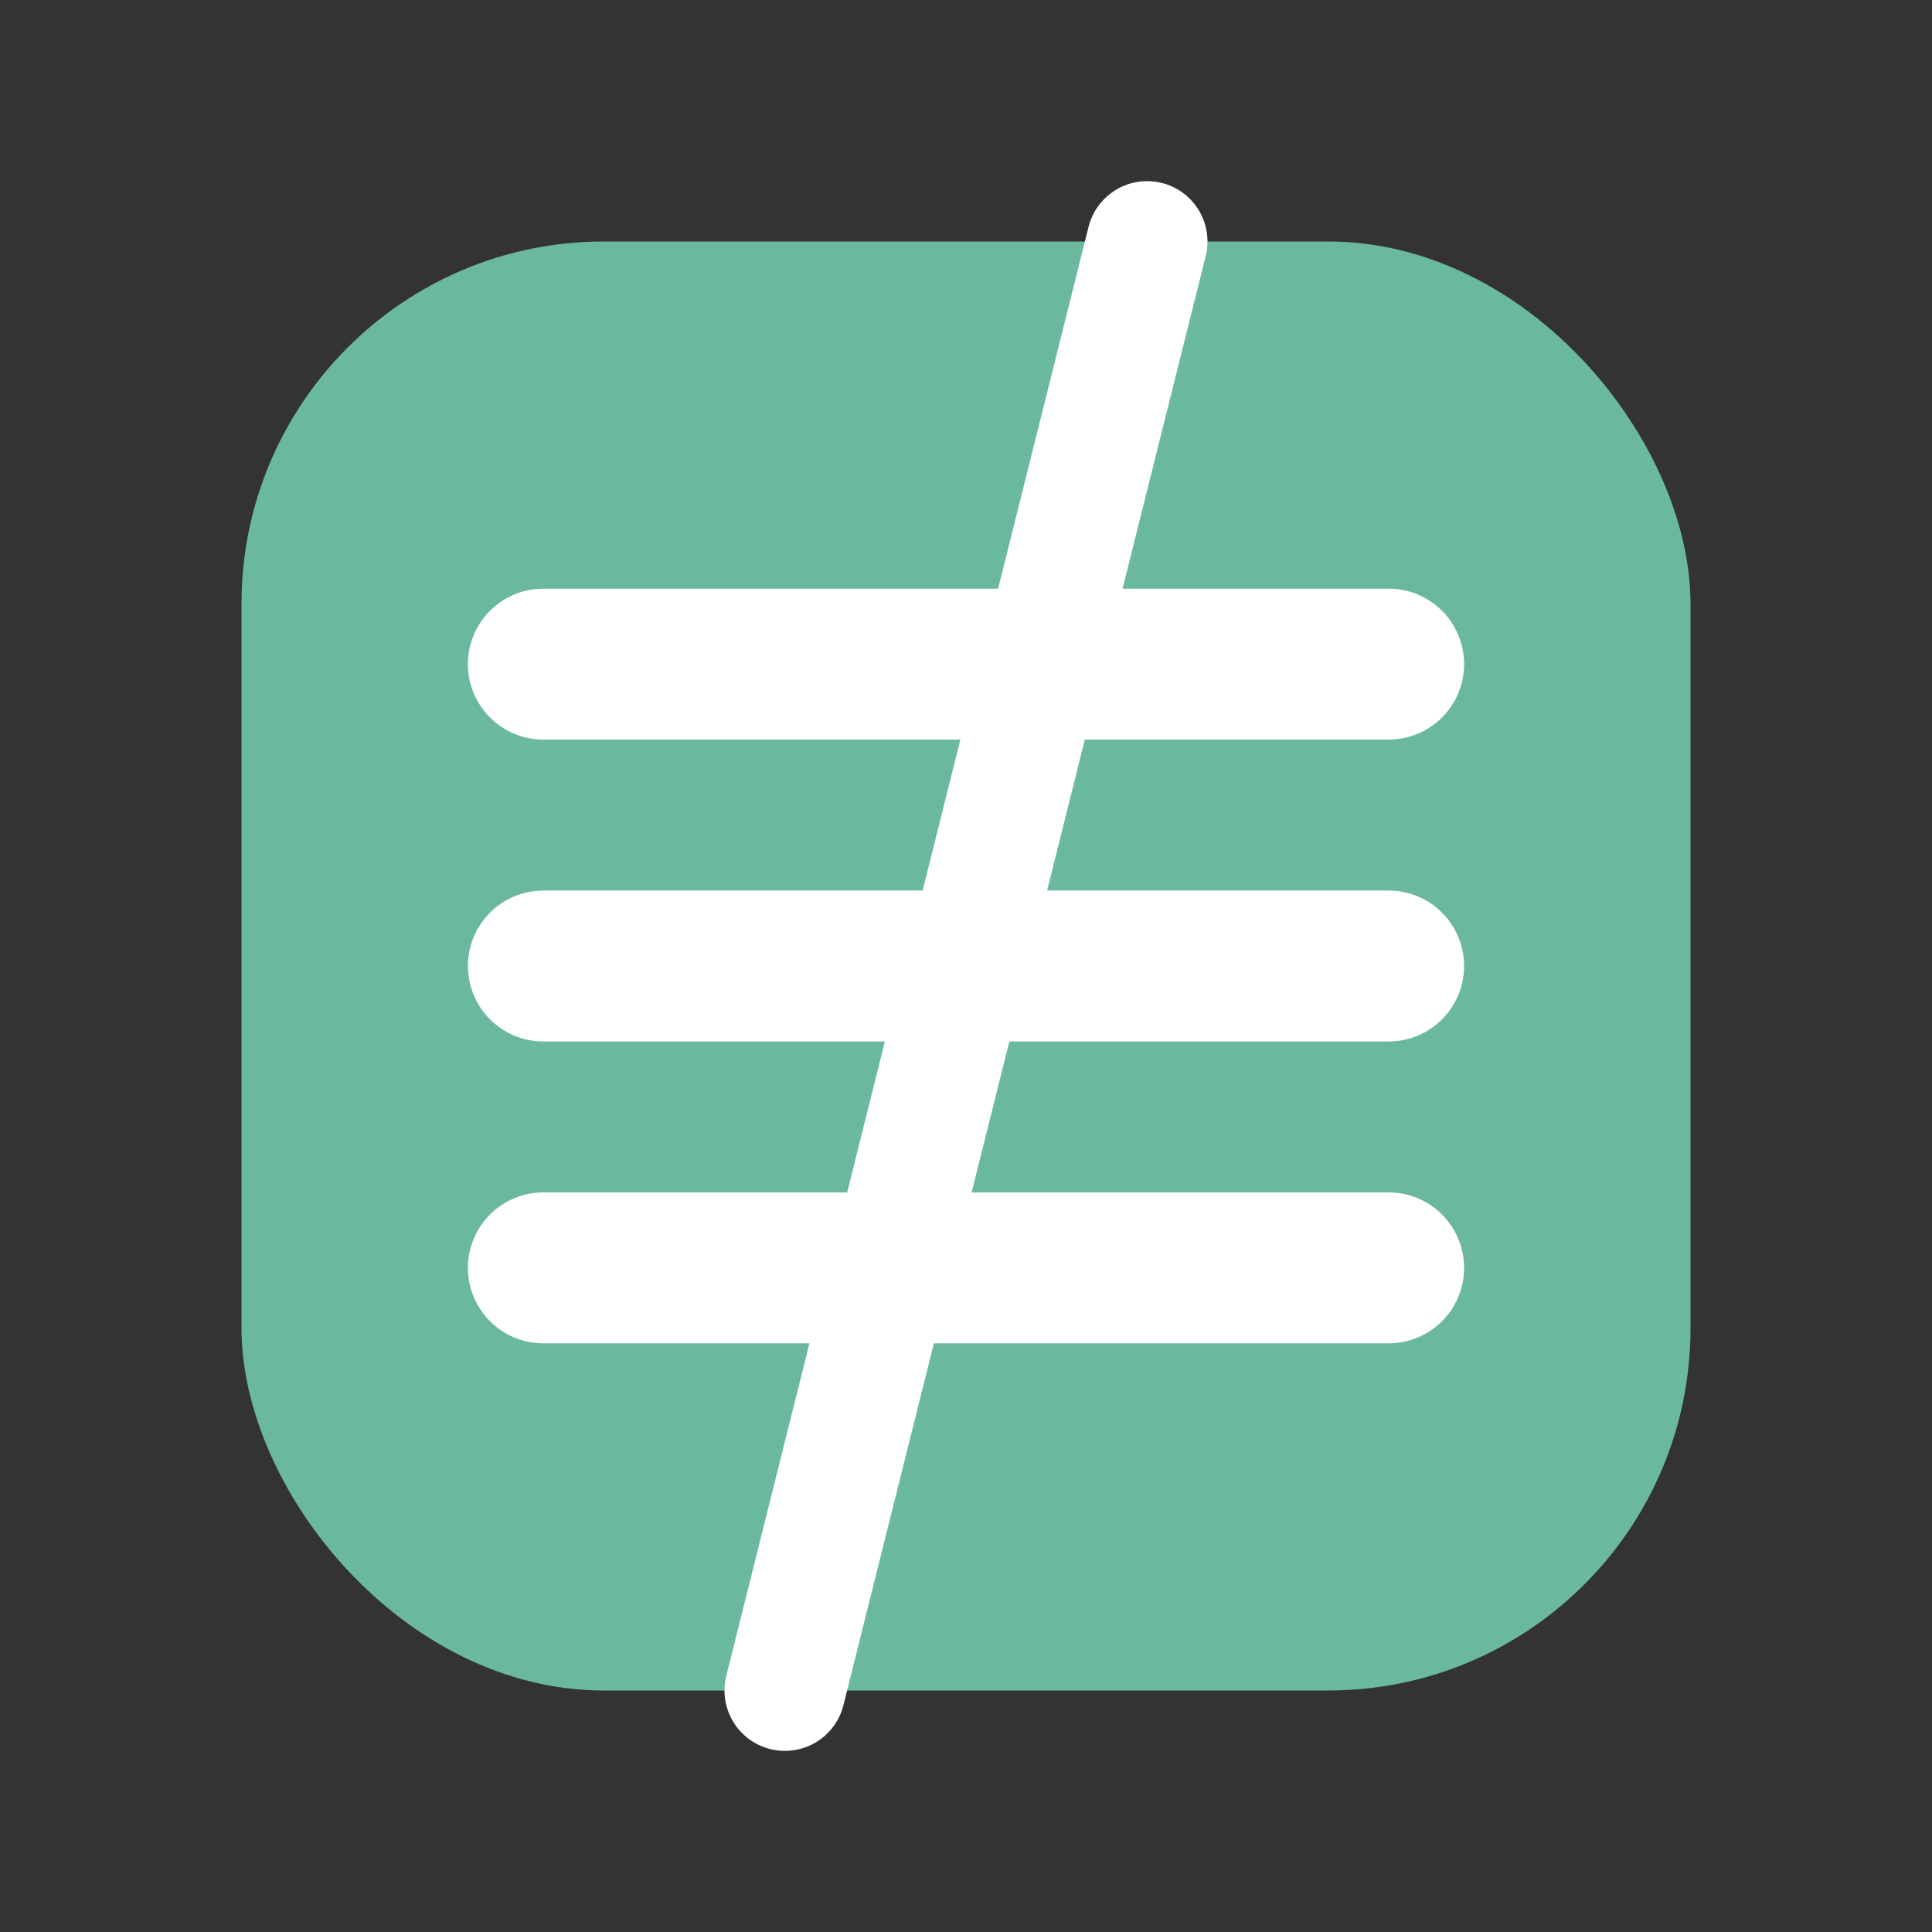
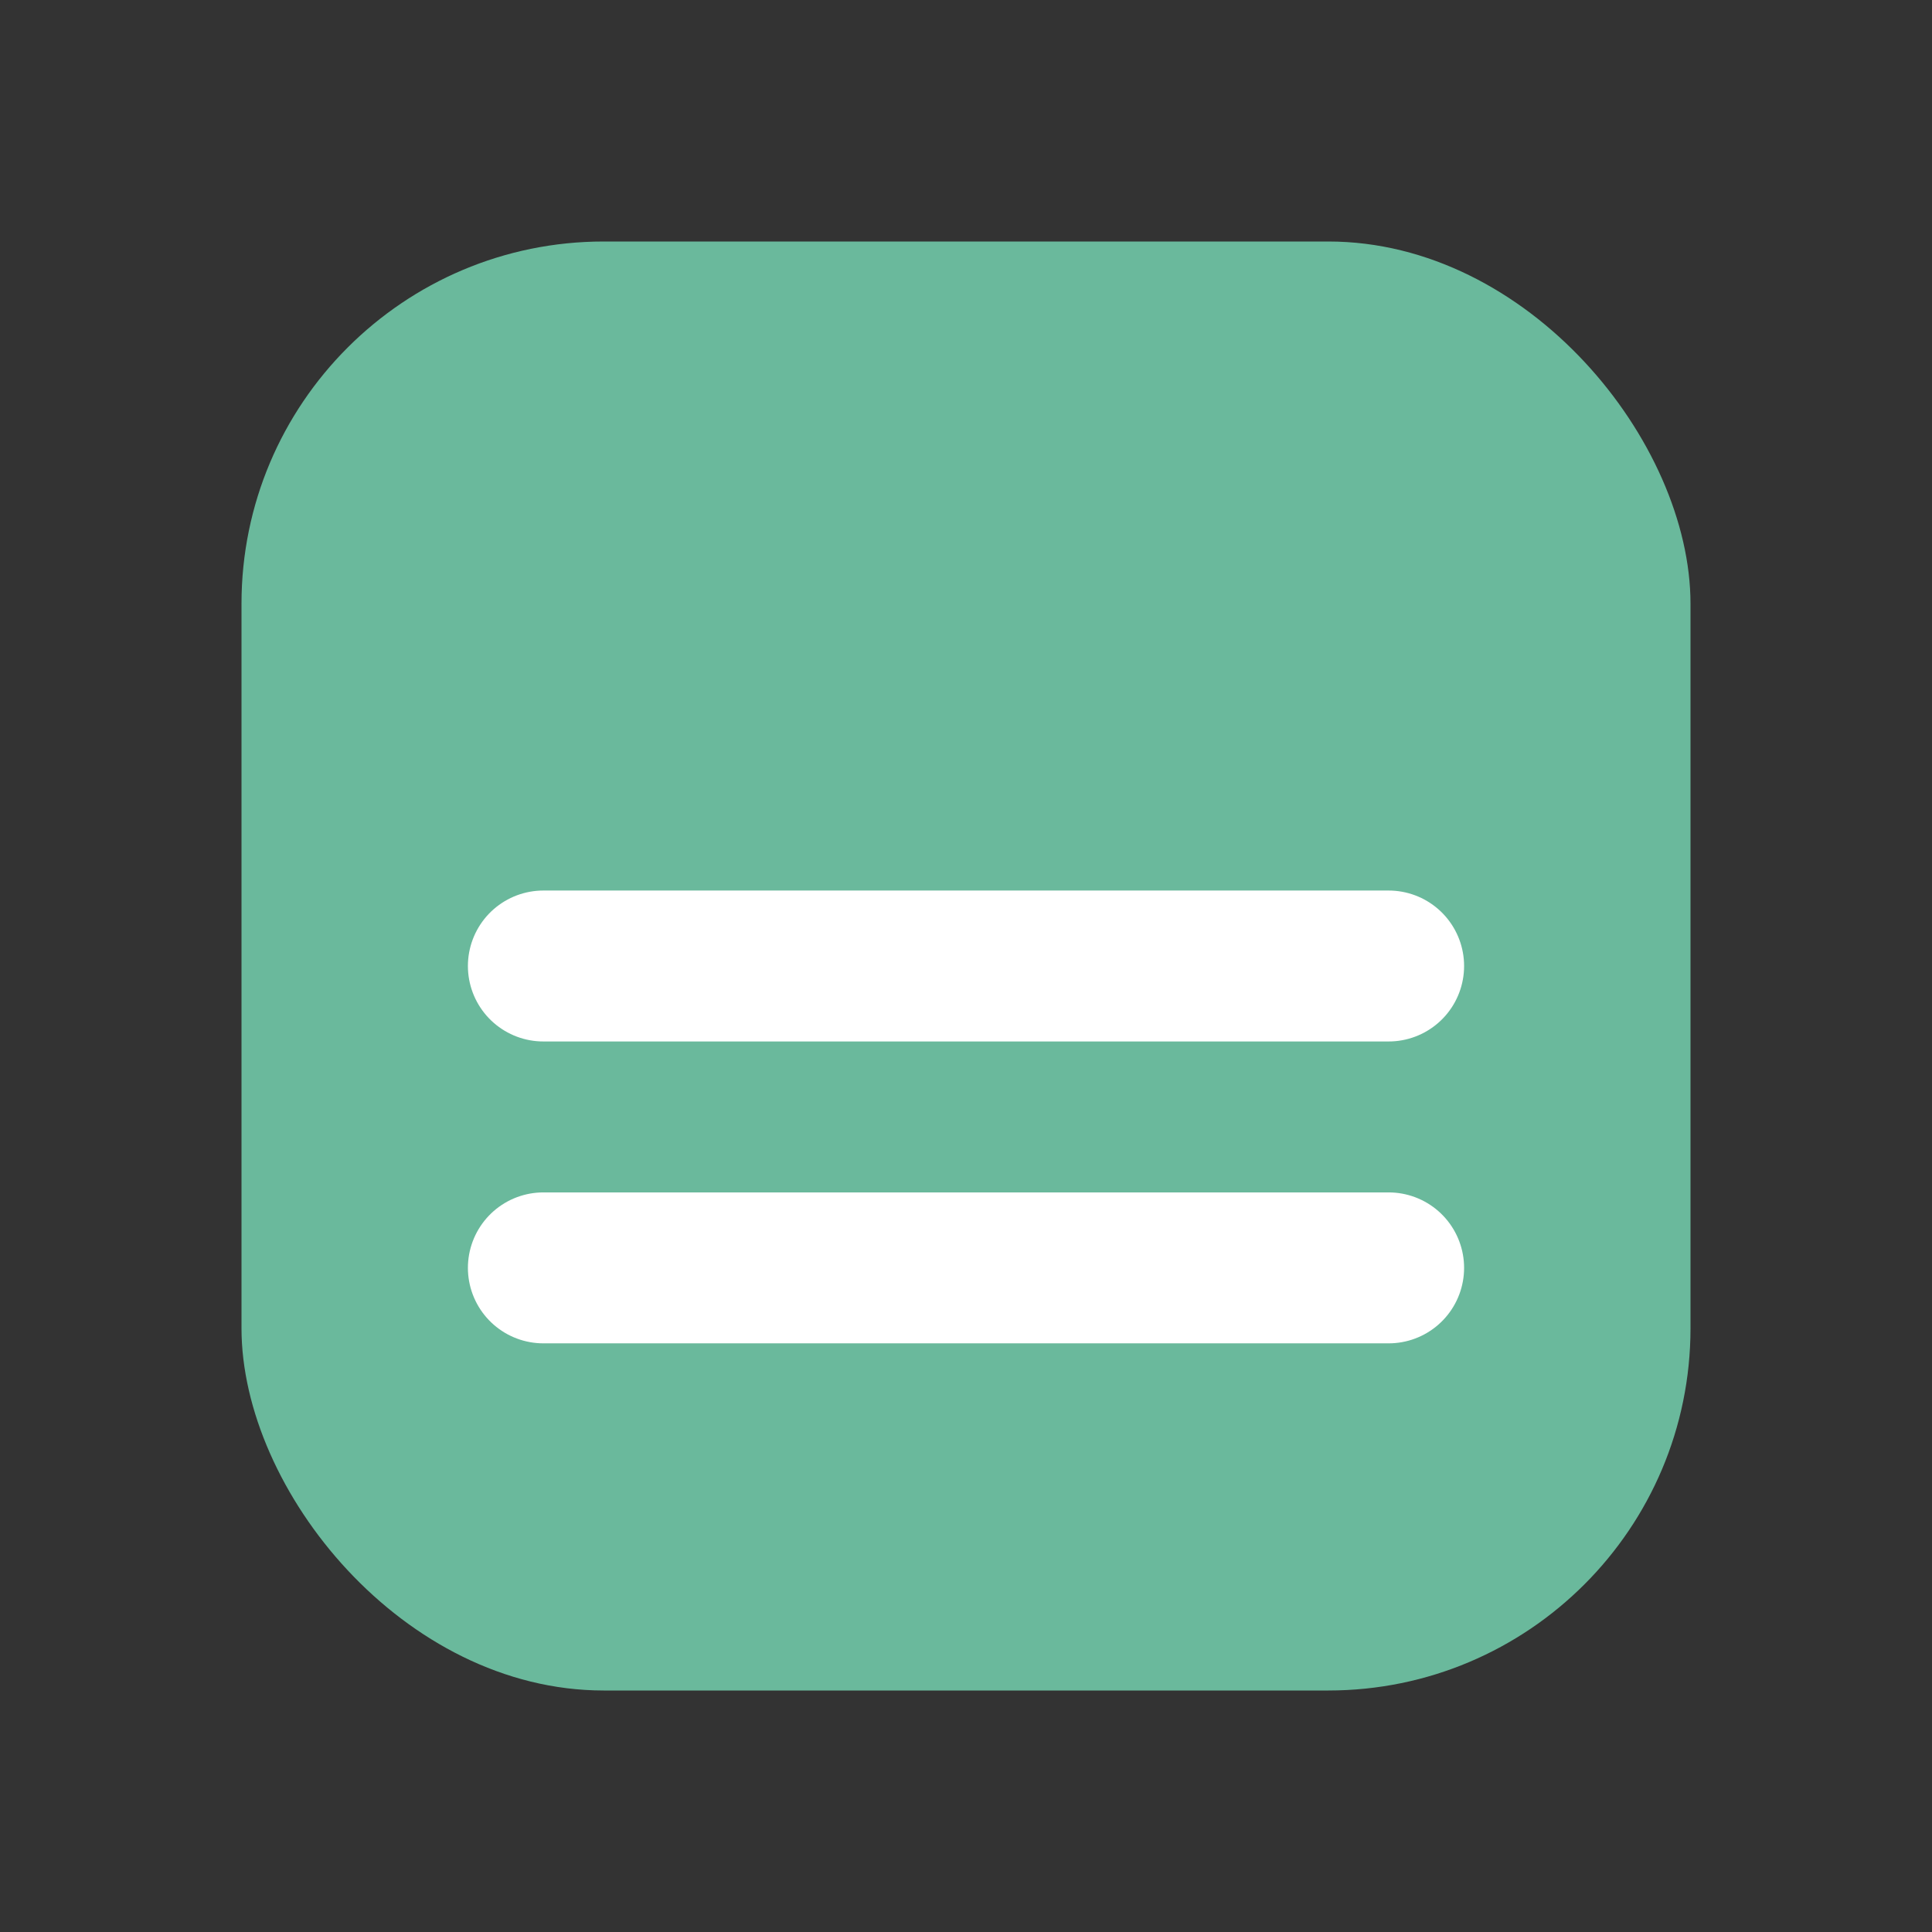
<svg xmlns="http://www.w3.org/2000/svg" width="32" height="32" viewBox="0 0 32 32" fill="none">
  <rect x="0" y="0" width="32" height="32" fill="#333333" stroke="none" />
  <rect x="4" y="4" width="24" height="24" rx="6" fill="#6AB99C" />
-   <path d="M9 11H23" stroke="white" stroke-width="2.5" stroke-linecap="round" />
  <path d="M9 16H23" stroke="white" stroke-width="2.5" stroke-linecap="round" />
  <path d="M9 21H23" stroke="white" stroke-width="2.5" stroke-linecap="round" />
-   <path d="M19 4L13 28" stroke="white" stroke-width="2" stroke-linecap="round" />
</svg>